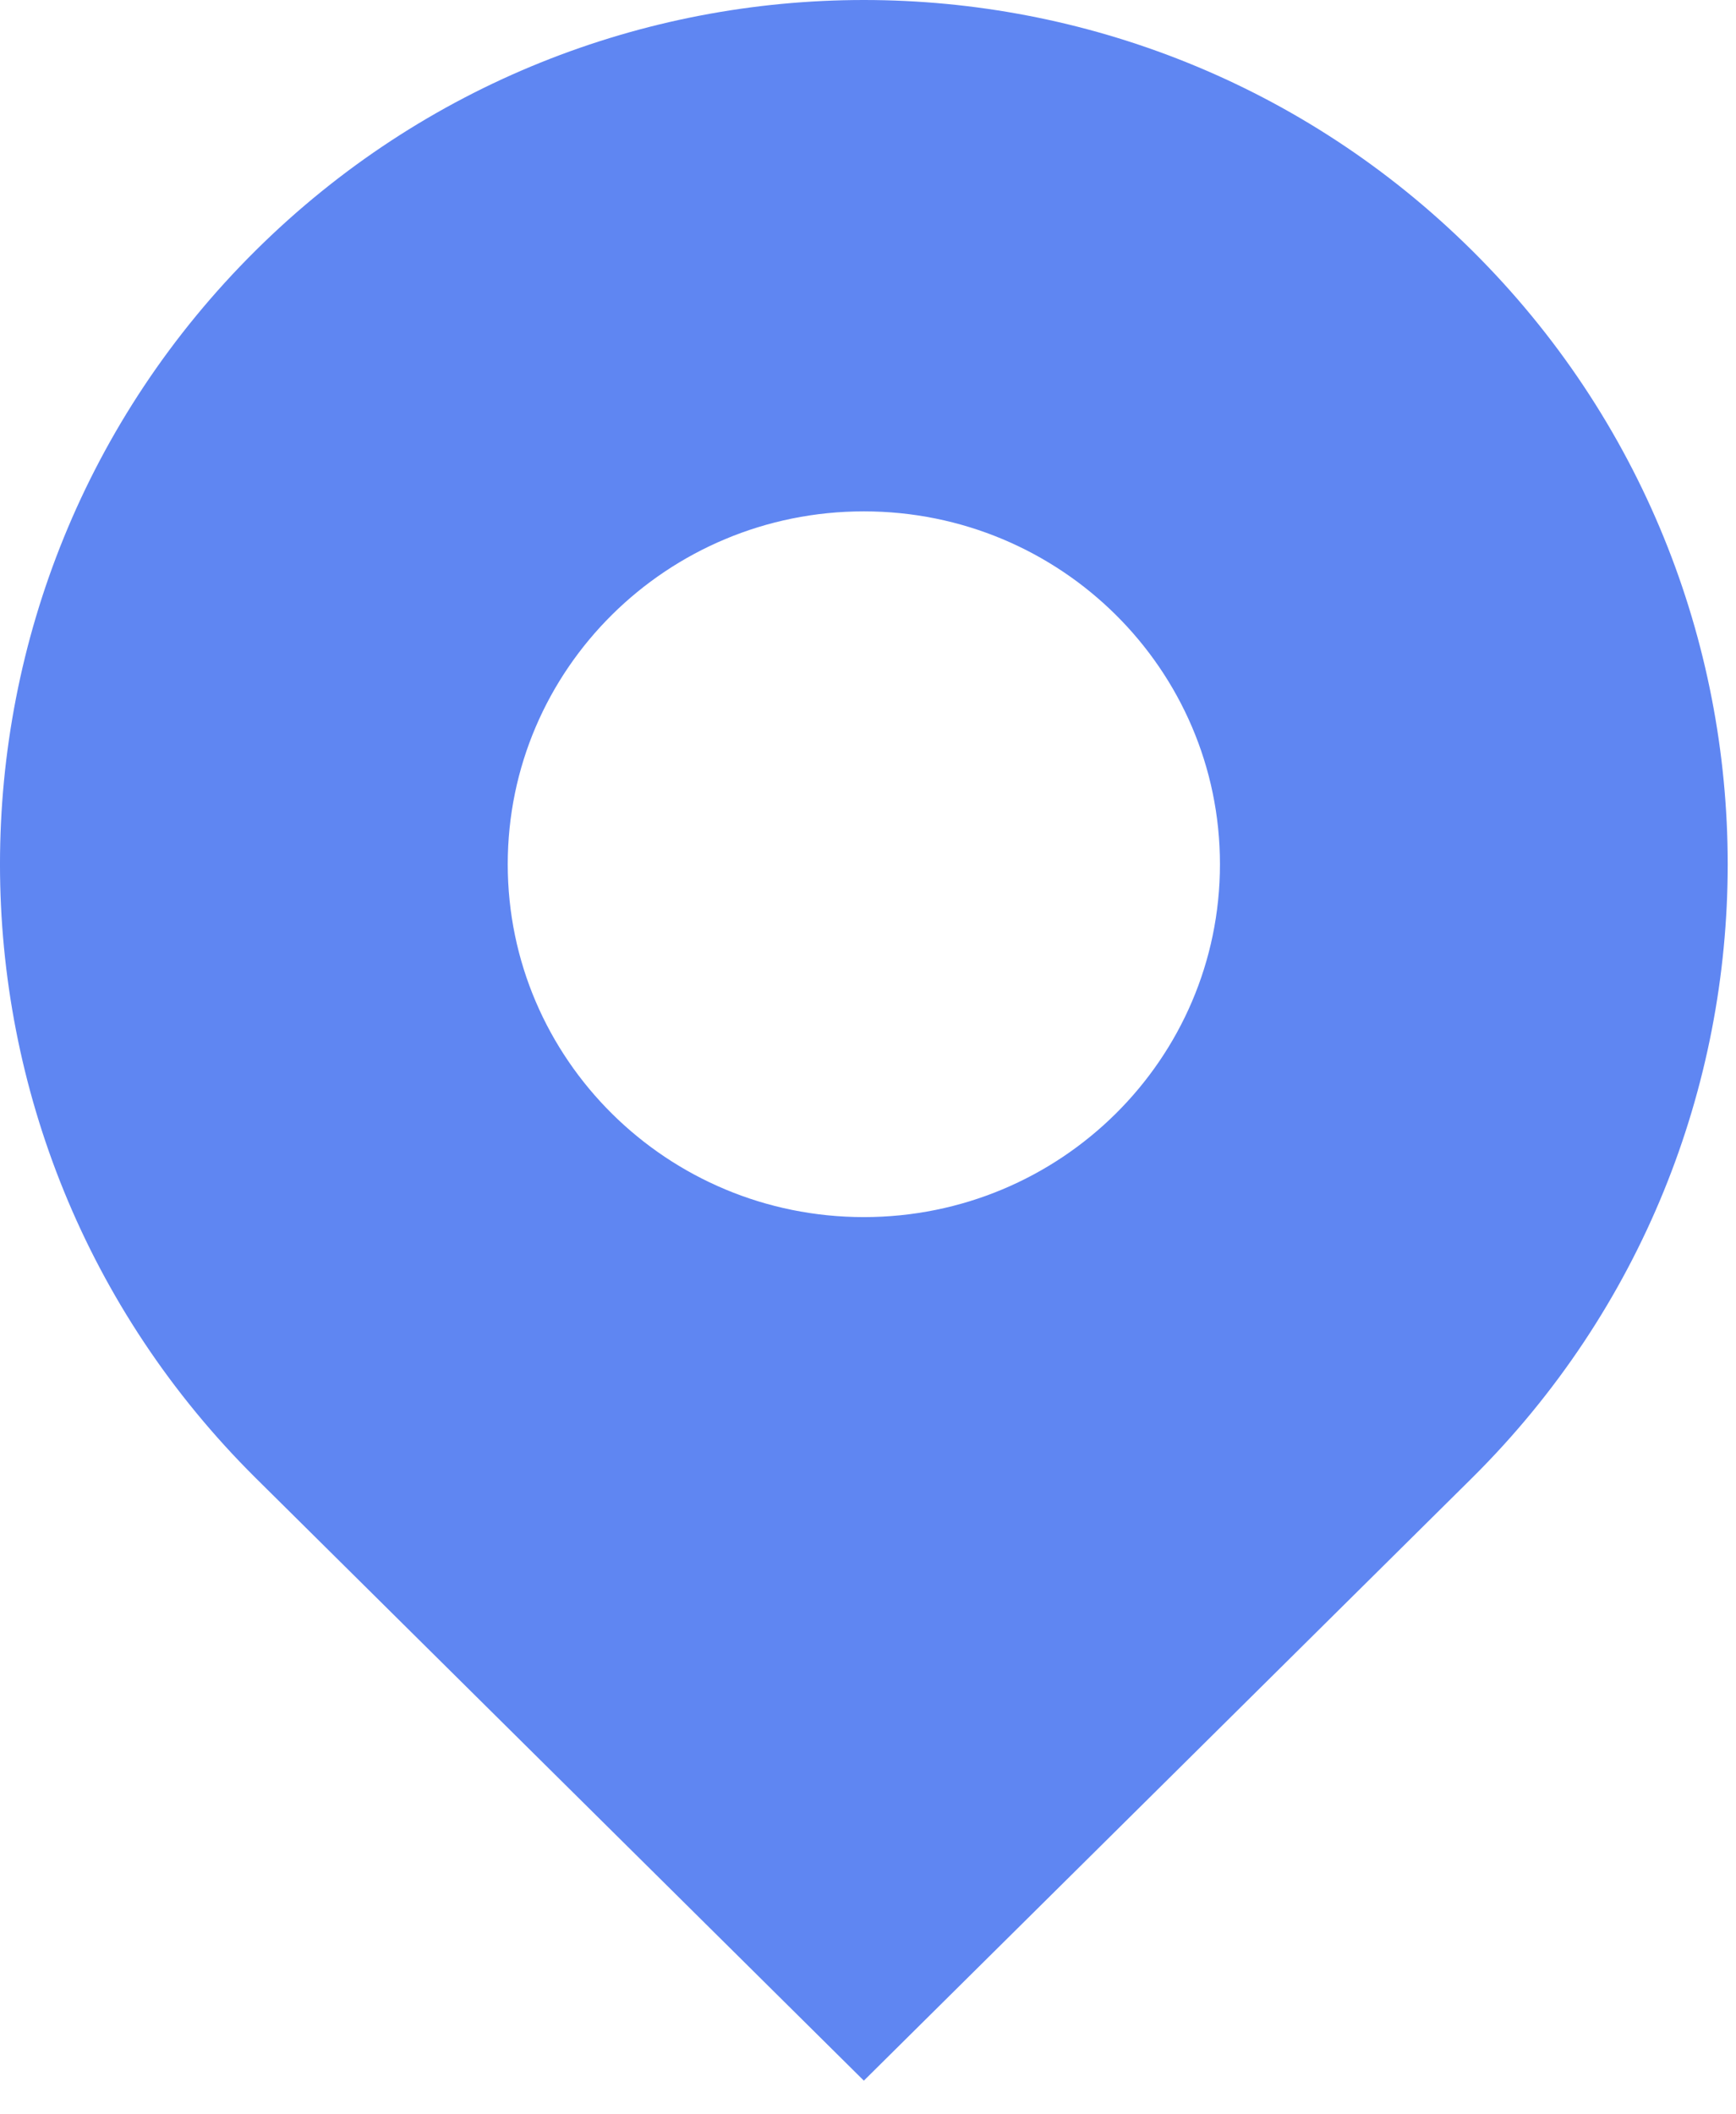
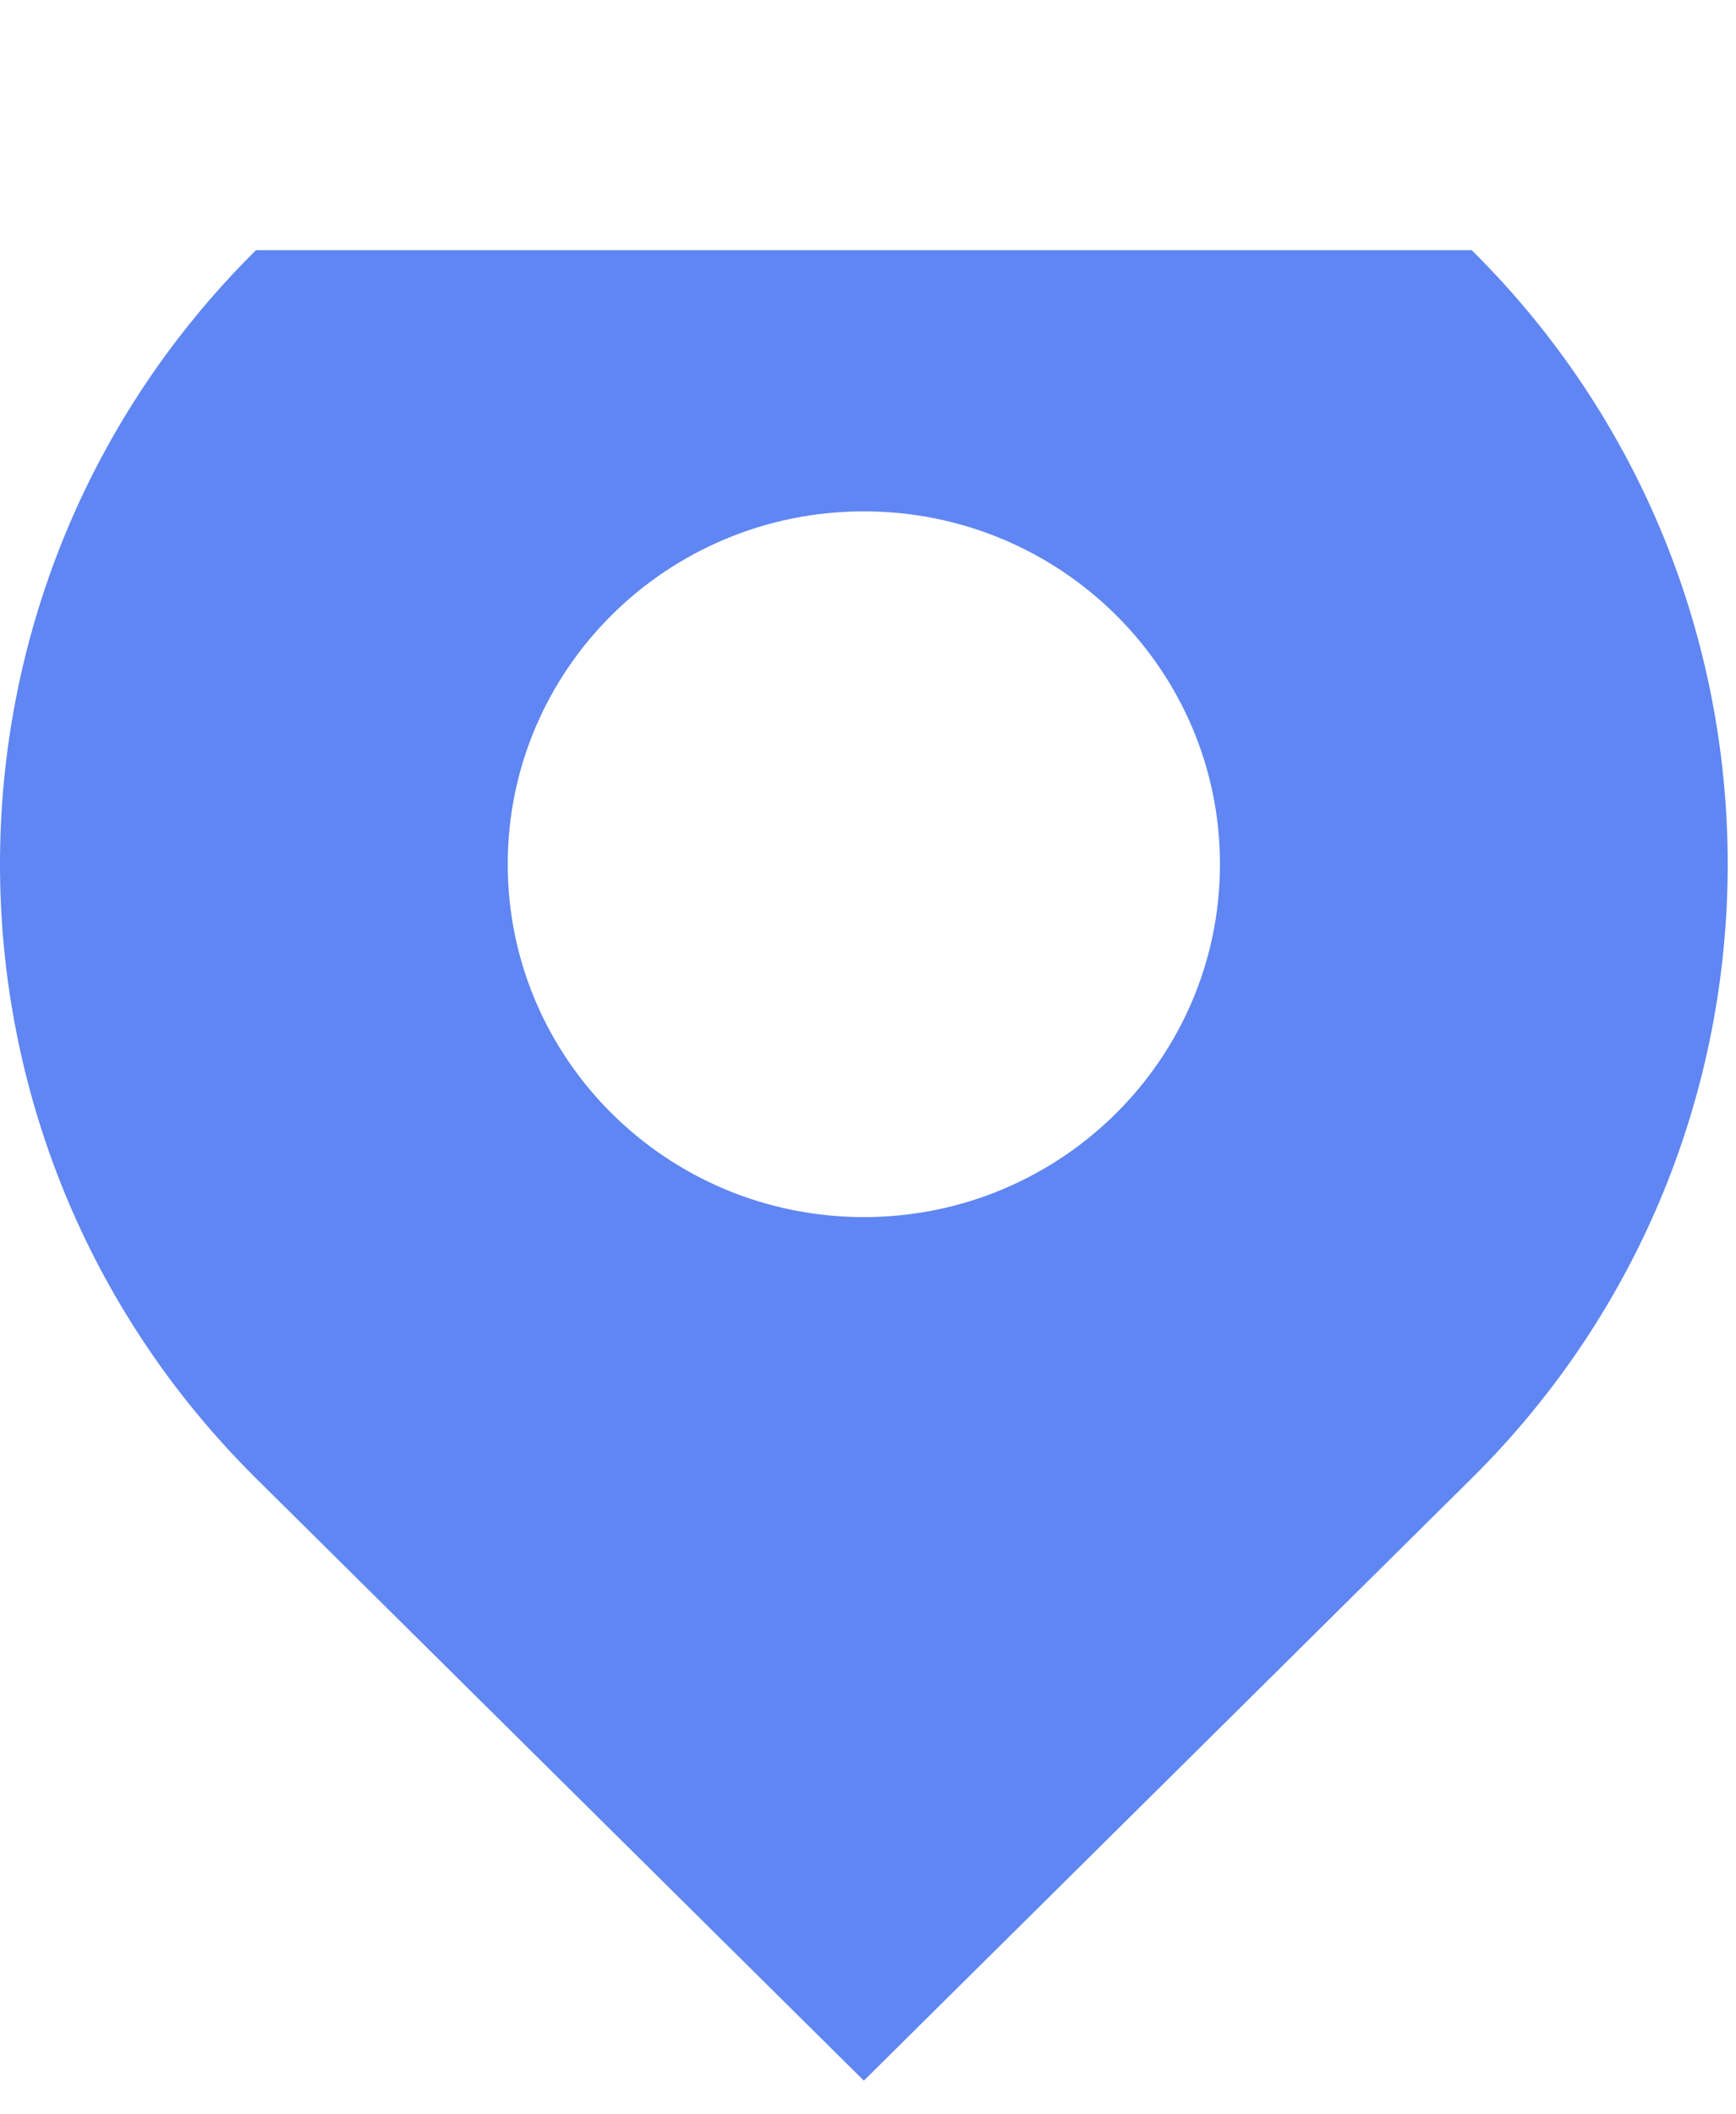
<svg xmlns="http://www.w3.org/2000/svg" width="46" height="56" viewBox="0 0 46 56" fill="none">
-   <path fill-rule="evenodd" clip-rule="evenodd" d="M6.782 6.627C-2.261 15.584 -2.261 30.196 6.782 39.153L22.89 55.108L38.998 39.153C48.041 30.196 48.041 15.584 38.998 6.627C30.077 -2.209 15.703 -2.209 6.782 6.627ZM22.89 32.236C28.101 32.236 32.326 28.052 32.326 22.89C32.326 17.728 28.101 13.544 22.89 13.544C17.679 13.544 13.454 17.728 13.454 22.89C13.454 28.052 17.679 32.236 22.89 32.236Z" fill="#5F86F2" />
+   <path fill-rule="evenodd" clip-rule="evenodd" d="M6.782 6.627C-2.261 15.584 -2.261 30.196 6.782 39.153L22.89 55.108L38.998 39.153C48.041 30.196 48.041 15.584 38.998 6.627ZM22.89 32.236C28.101 32.236 32.326 28.052 32.326 22.89C32.326 17.728 28.101 13.544 22.89 13.544C17.679 13.544 13.454 17.728 13.454 22.89C13.454 28.052 17.679 32.236 22.89 32.236Z" fill="#5F86F2" />
</svg>